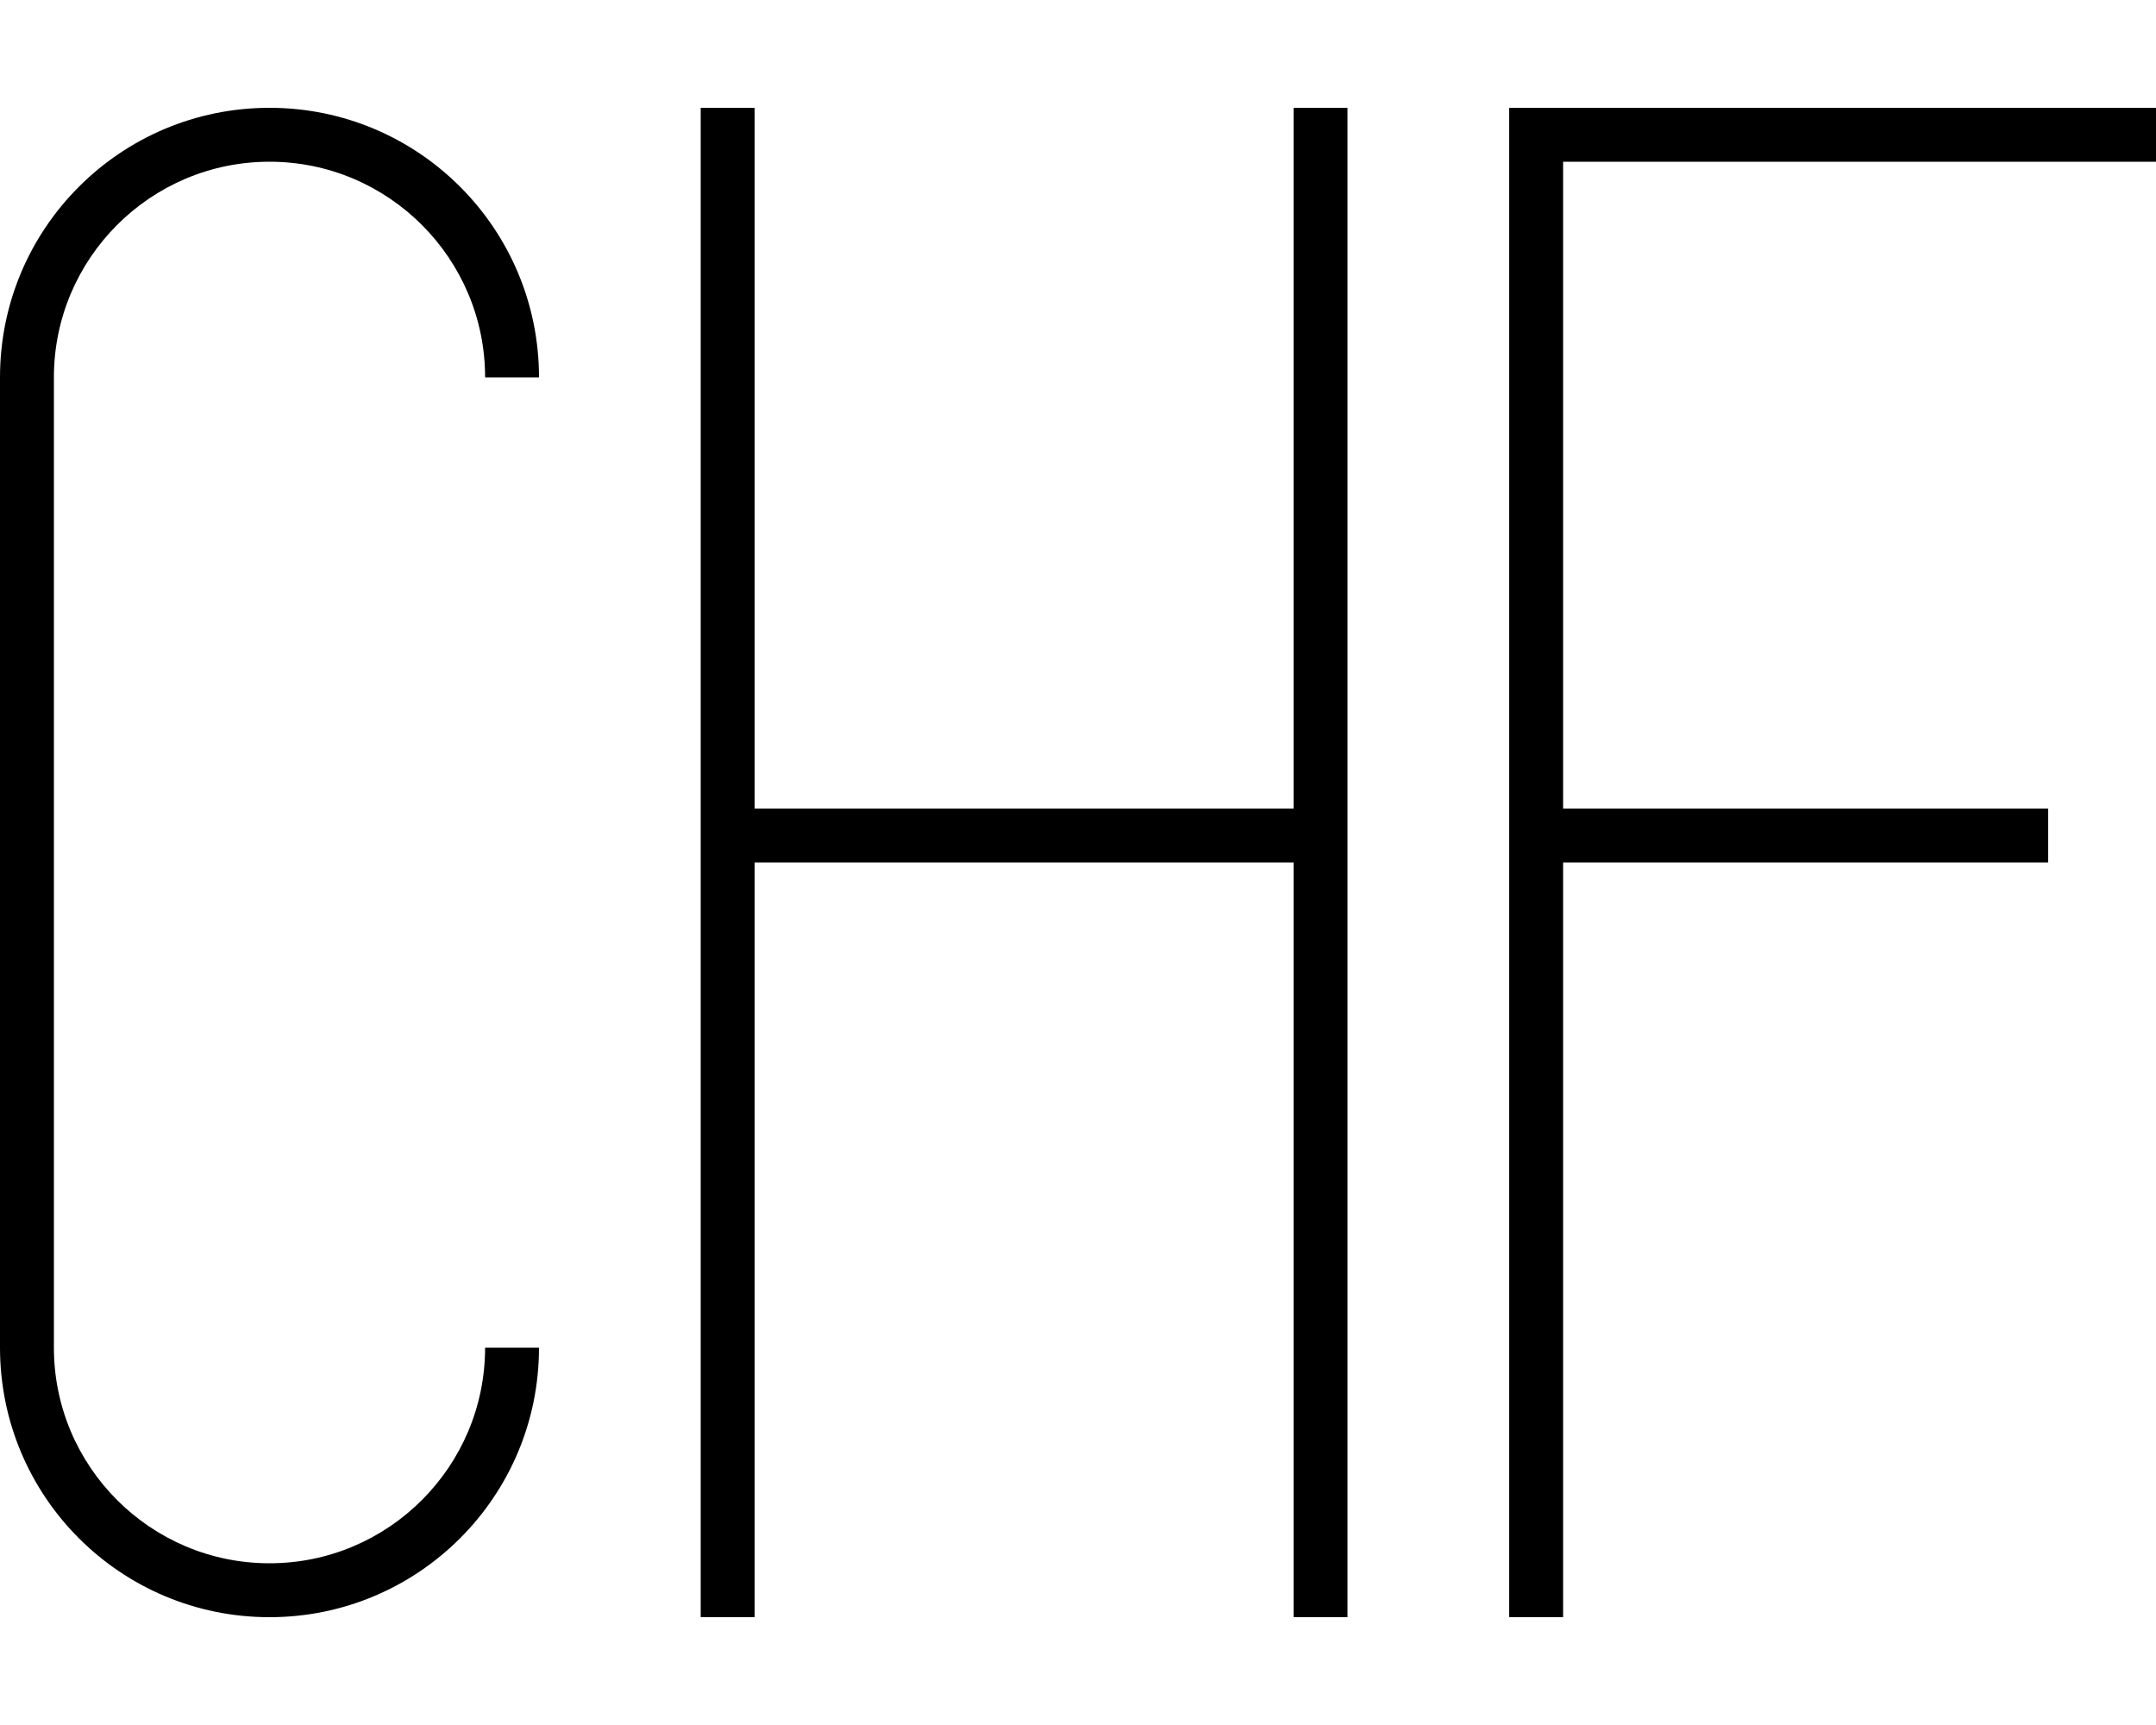
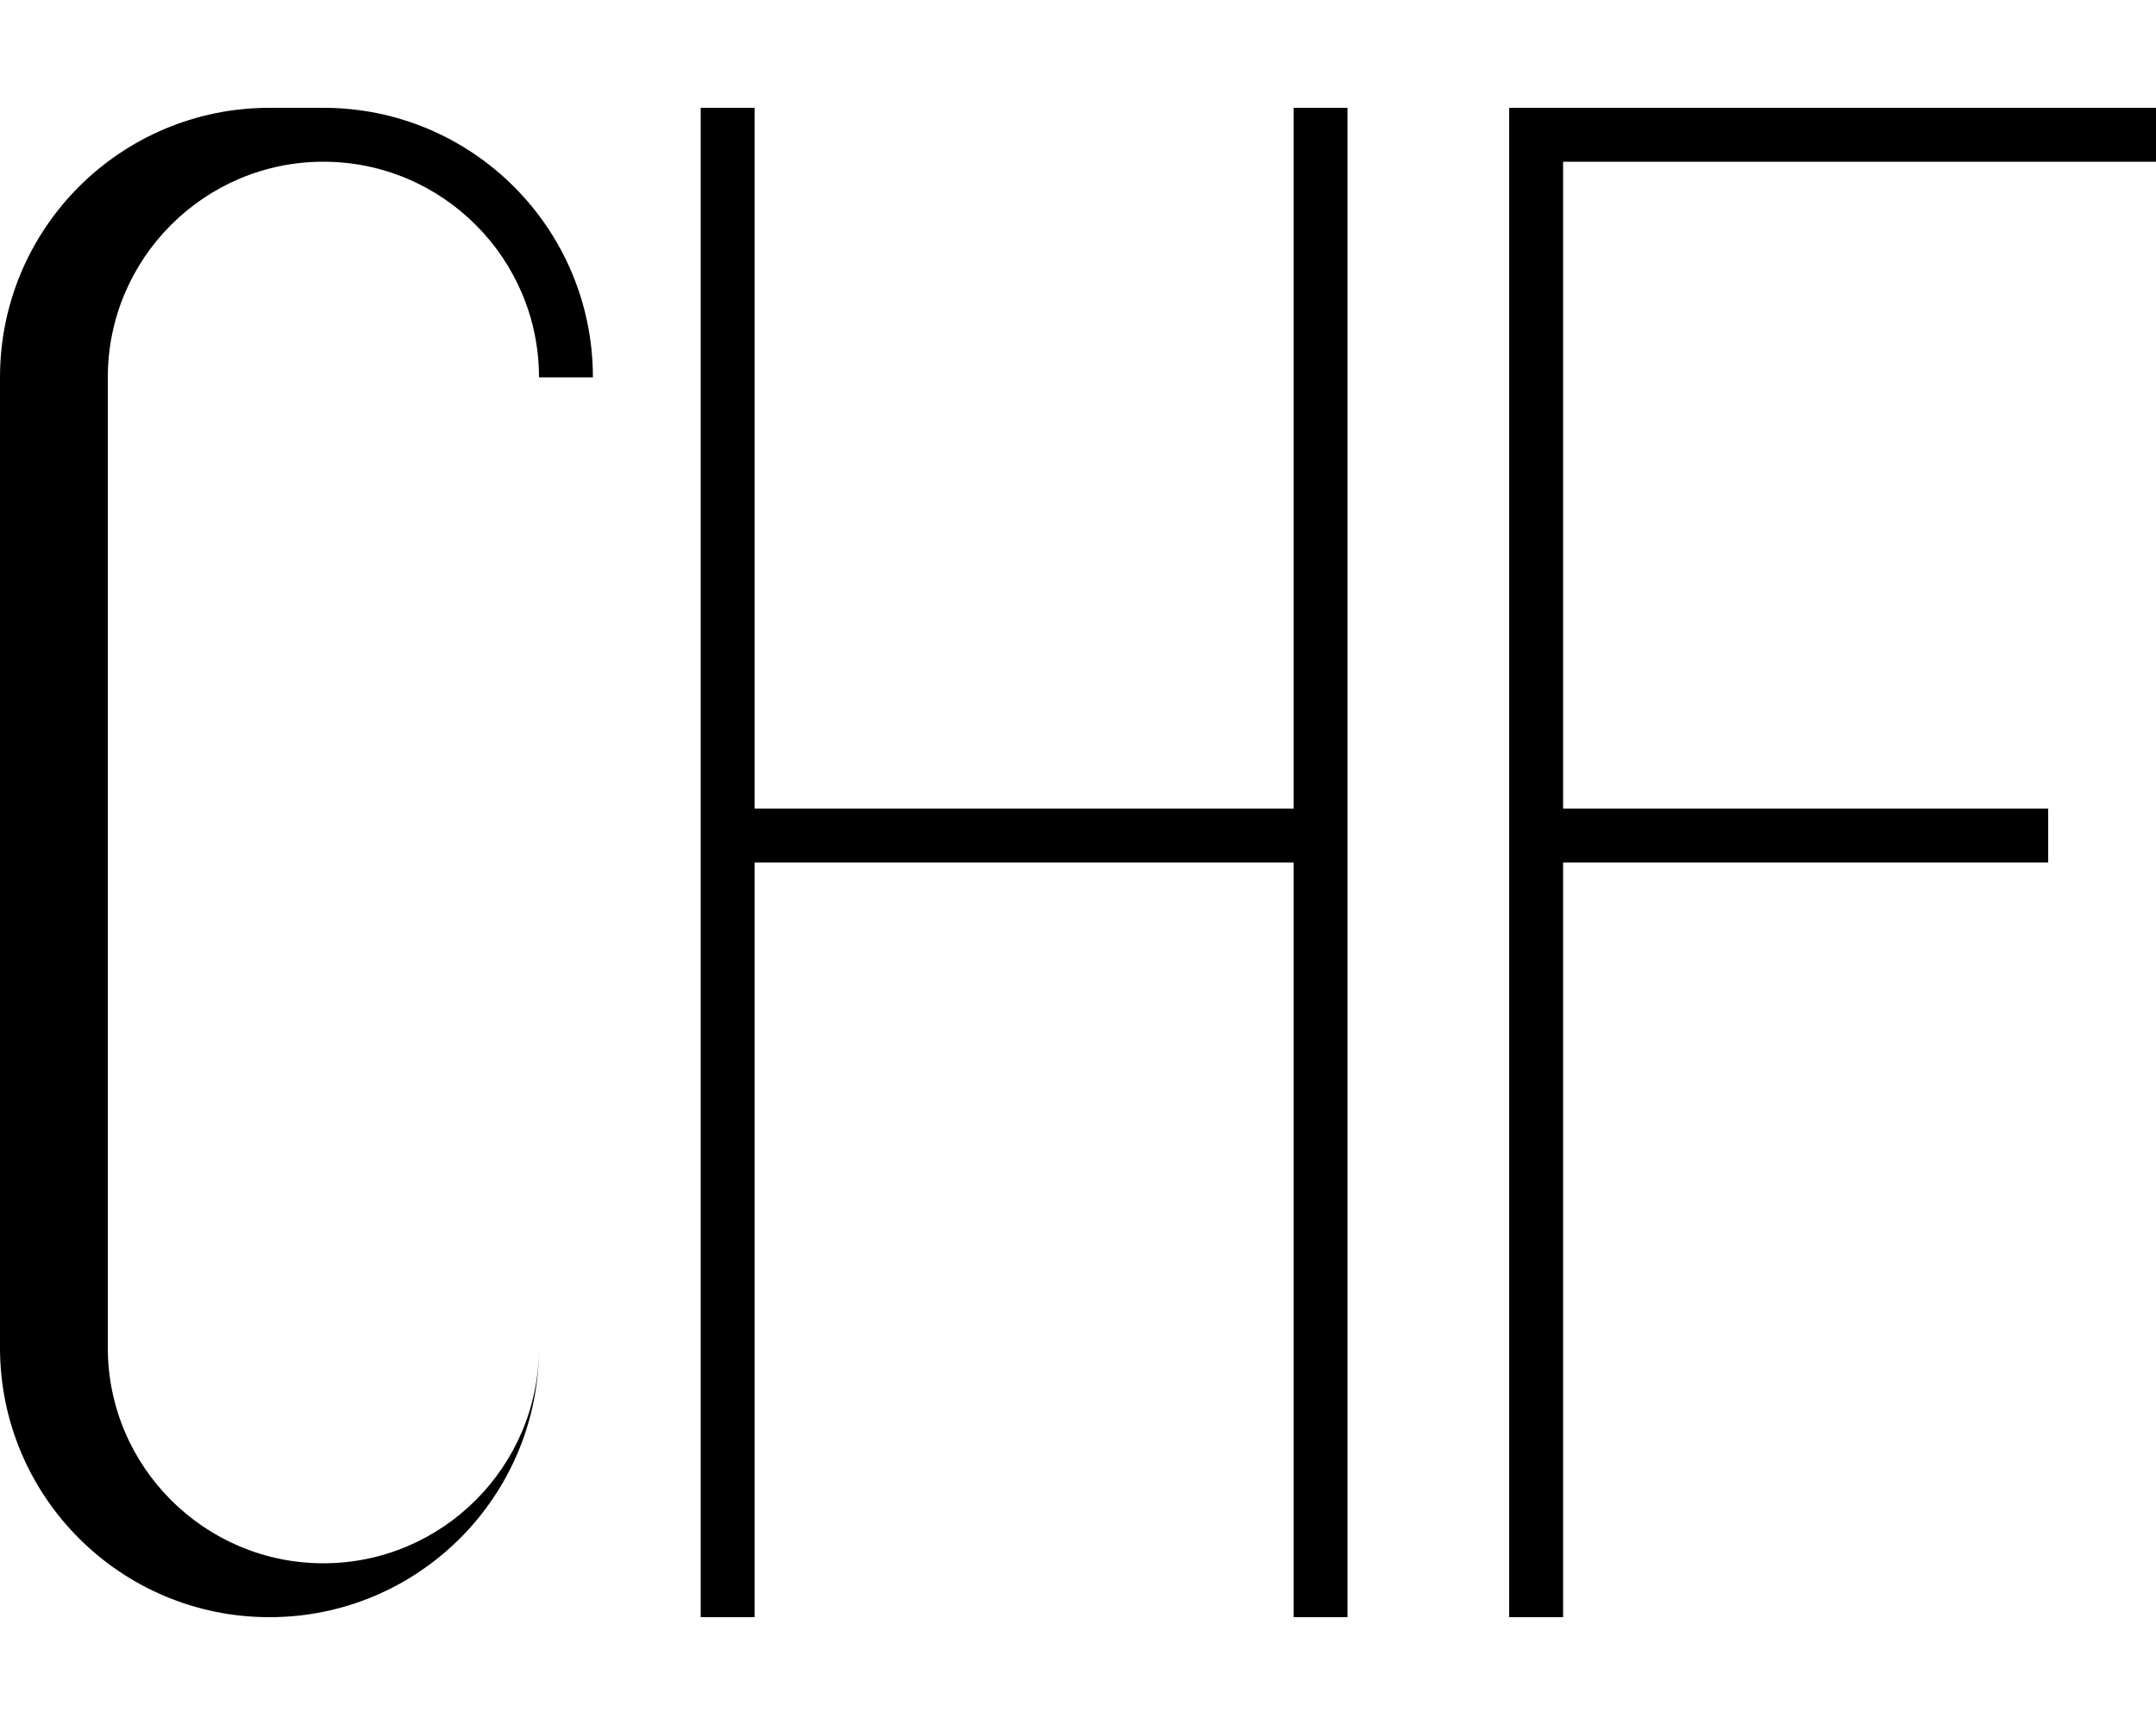
<svg xmlns="http://www.w3.org/2000/svg" viewBox="0 0 640 512">
-   <path d="M80 32C35.8 32 0 67.8 0 112L0 400c0 44.2 35.8 80 80 80s80-35.8 80-80l-16 0c0 35.3-28.7 64-64 64s-64-28.7-64-64l0-288c0-35.3 28.7-64 64-64s64 28.7 64 64l16 0c0-44.2-35.8-80-80-80zm144 8l0-8-16 0 0 8 0 200 0 16 0 216 0 8 16 0 0-8 0-216 160 0 0 216 0 8 16 0 0-8 0-216 0-16 0-200 0-8-16 0 0 8 0 200-160 0 0-200zm232-8l-8 0 0 8 0 432 0 8 16 0 0-8 0-216 136 0 8 0 0-16-8 0-136 0 0-192 168 0 8 0 0-16-8 0L456 32z" />
+   <path d="M80 32C35.8 32 0 67.8 0 112L0 400c0 44.2 35.8 80 80 80s80-35.8 80-80c0 35.3-28.7 64-64 64s-64-28.7-64-64l0-288c0-35.3 28.7-64 64-64s64 28.7 64 64l16 0c0-44.2-35.8-80-80-80zm144 8l0-8-16 0 0 8 0 200 0 16 0 216 0 8 16 0 0-8 0-216 160 0 0 216 0 8 16 0 0-8 0-216 0-16 0-200 0-8-16 0 0 8 0 200-160 0 0-200zm232-8l-8 0 0 8 0 432 0 8 16 0 0-8 0-216 136 0 8 0 0-16-8 0-136 0 0-192 168 0 8 0 0-16-8 0L456 32z" />
</svg>